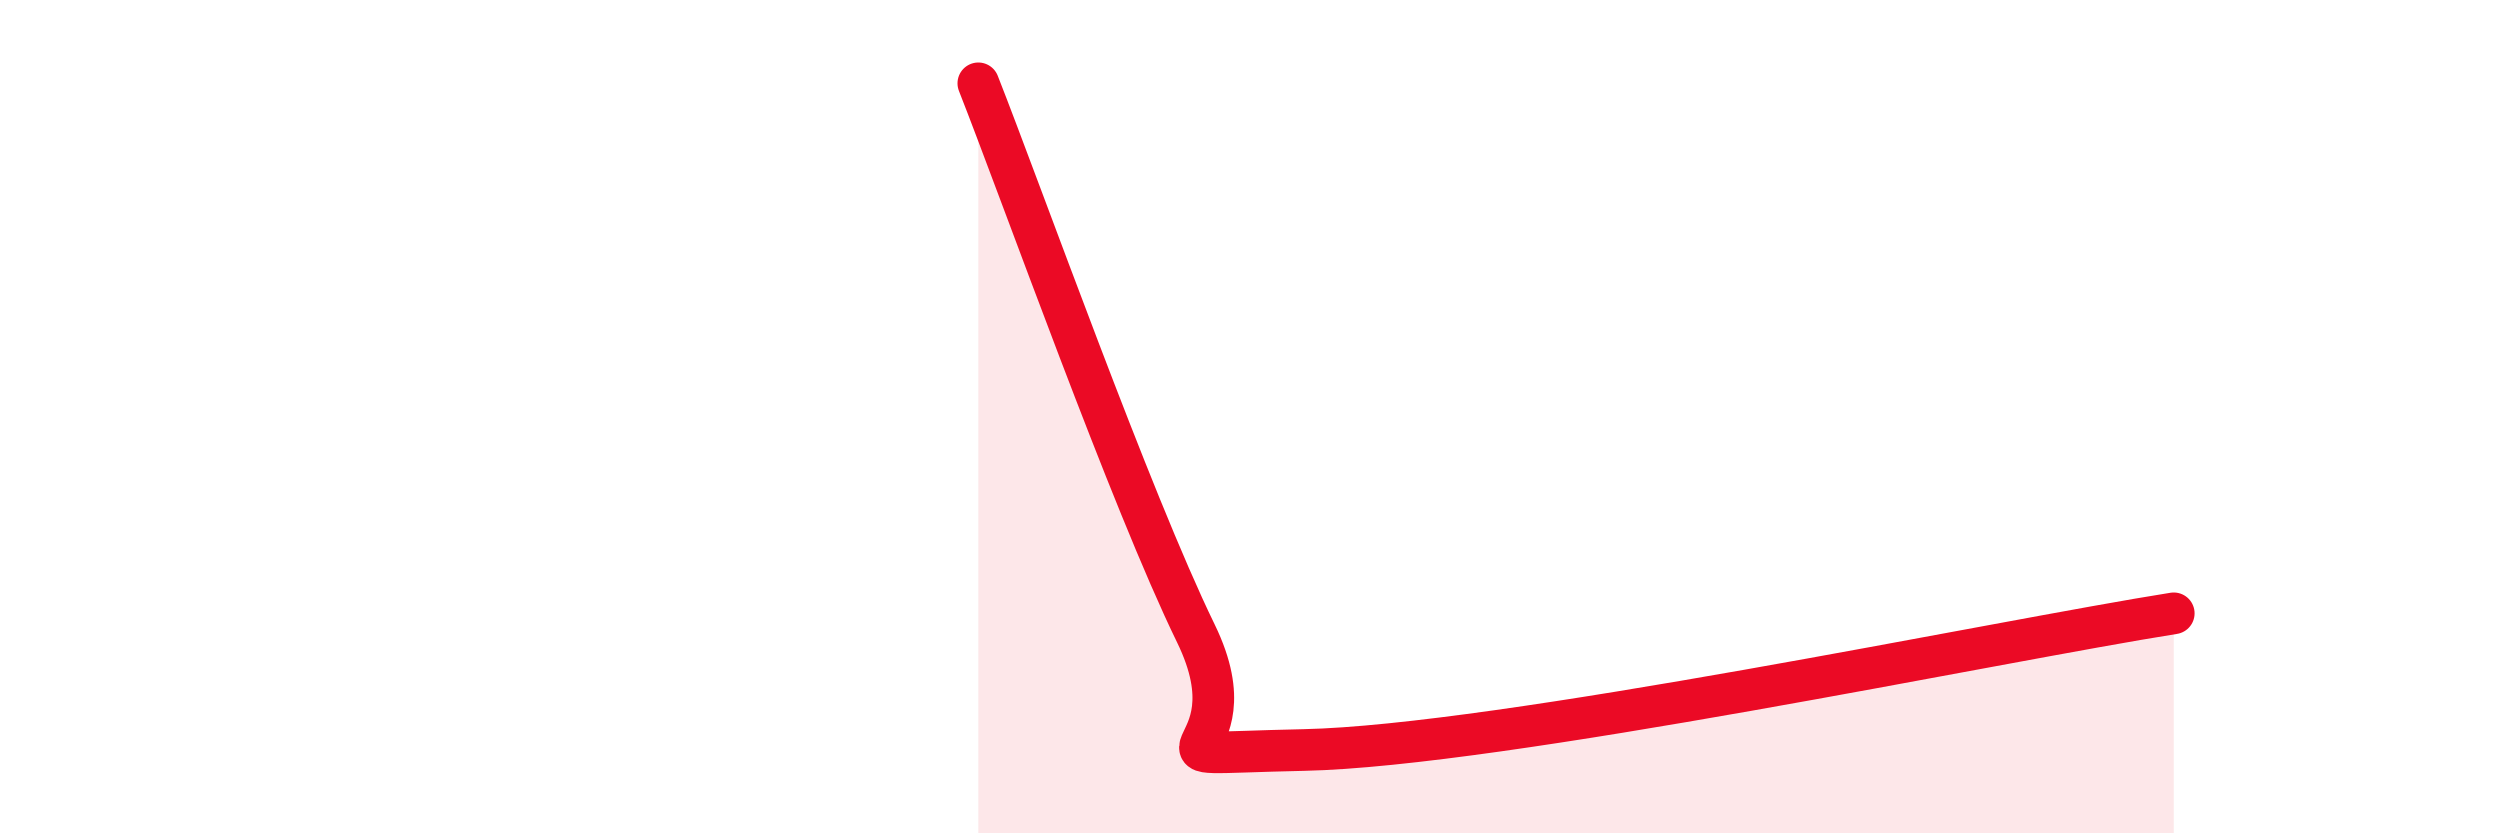
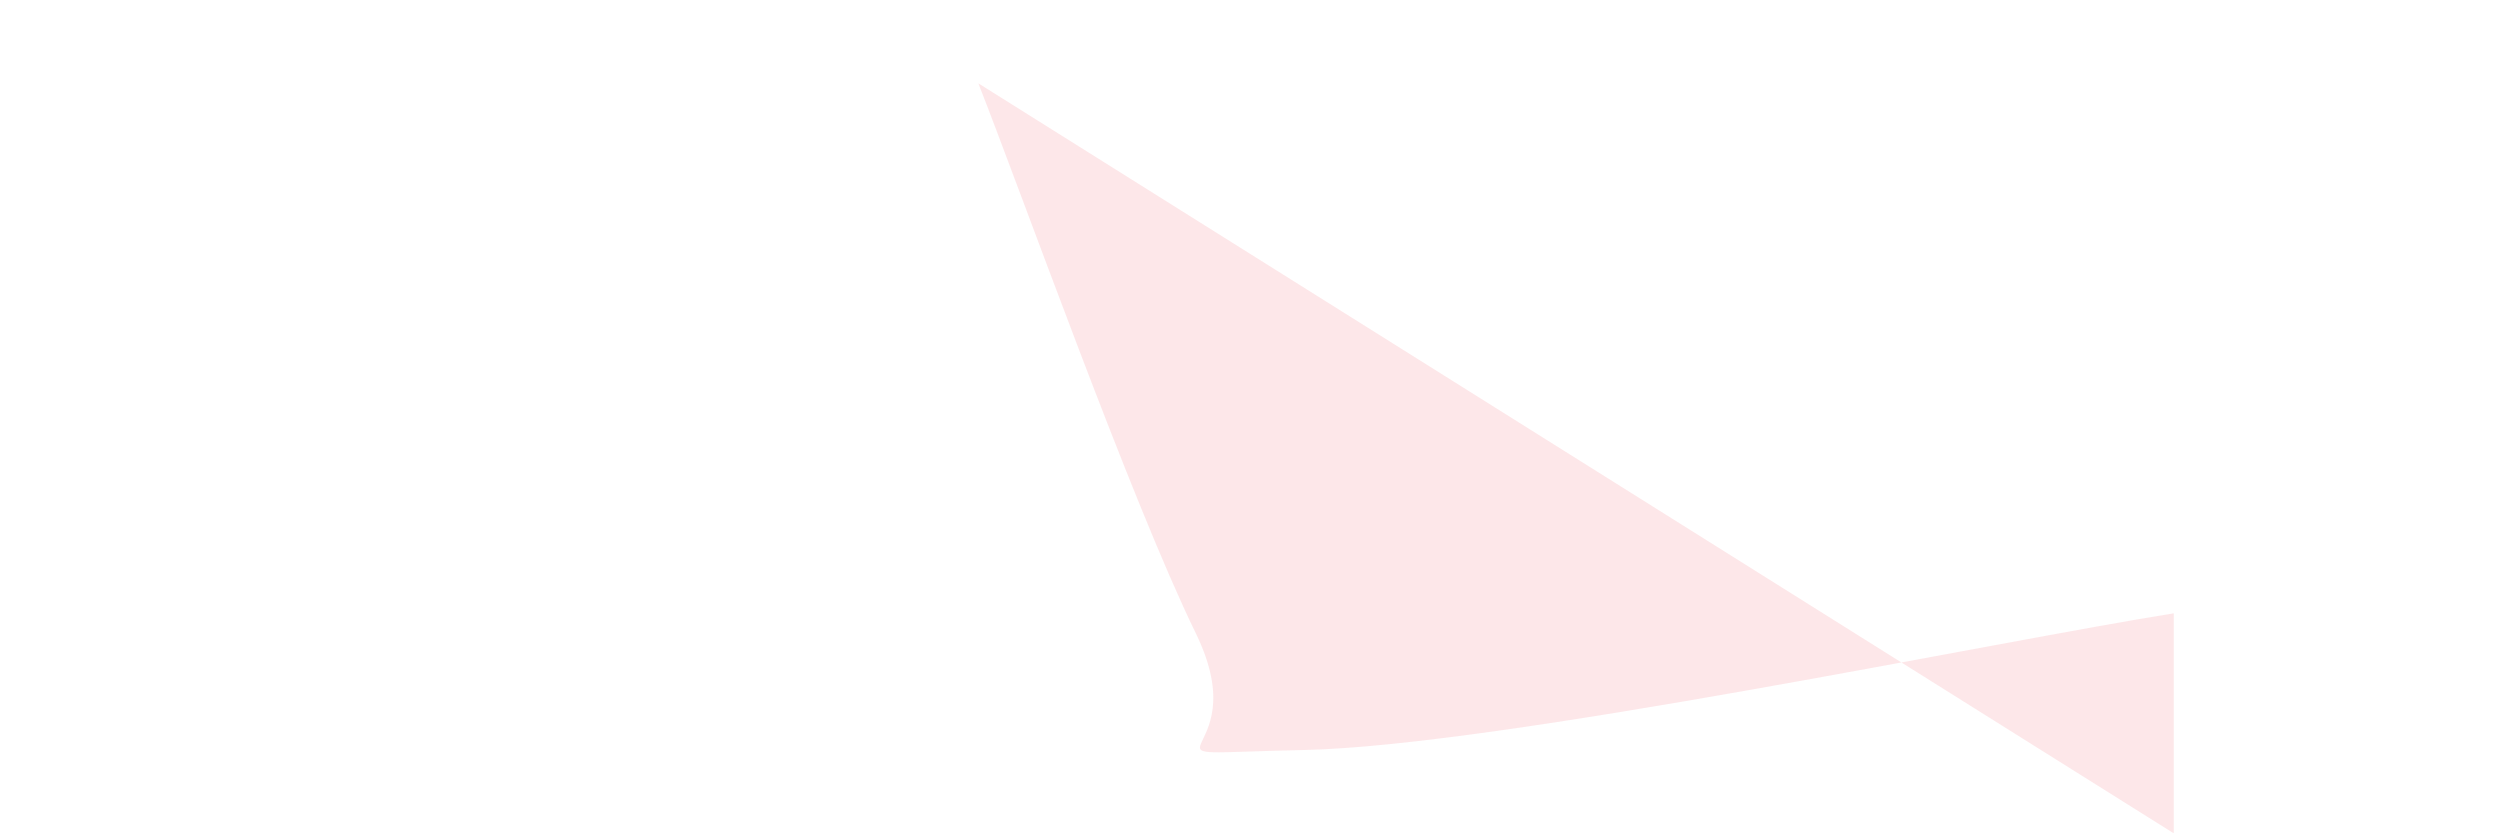
<svg xmlns="http://www.w3.org/2000/svg" width="60" height="20" viewBox="0 0 60 20">
-   <path d="M 23.48,2 C 24.52,4.64 27.14,12 28.7,15.2 C 30.26,18.4 26.61,18.1 31.3,18 C 35.99,17.9 48,15.38 52.17,14.72L52.17 20L23.48 20Z" fill="#EB0A25" opacity="0.1" stroke-linecap="round" stroke-linejoin="round" />
-   <path d="M 23.48,2 C 24.52,4.64 27.14,12 28.7,15.2 C 30.26,18.4 26.61,18.1 31.3,18 C 35.99,17.9 48,15.38 52.17,14.72" stroke="#EB0A25" stroke-width="1" fill="none" stroke-linecap="round" stroke-linejoin="round" />
+   <path d="M 23.48,2 C 24.52,4.64 27.14,12 28.7,15.2 C 30.26,18.4 26.61,18.1 31.3,18 C 35.99,17.9 48,15.38 52.17,14.72L52.17 20Z" fill="#EB0A25" opacity="0.1" stroke-linecap="round" stroke-linejoin="round" />
</svg>